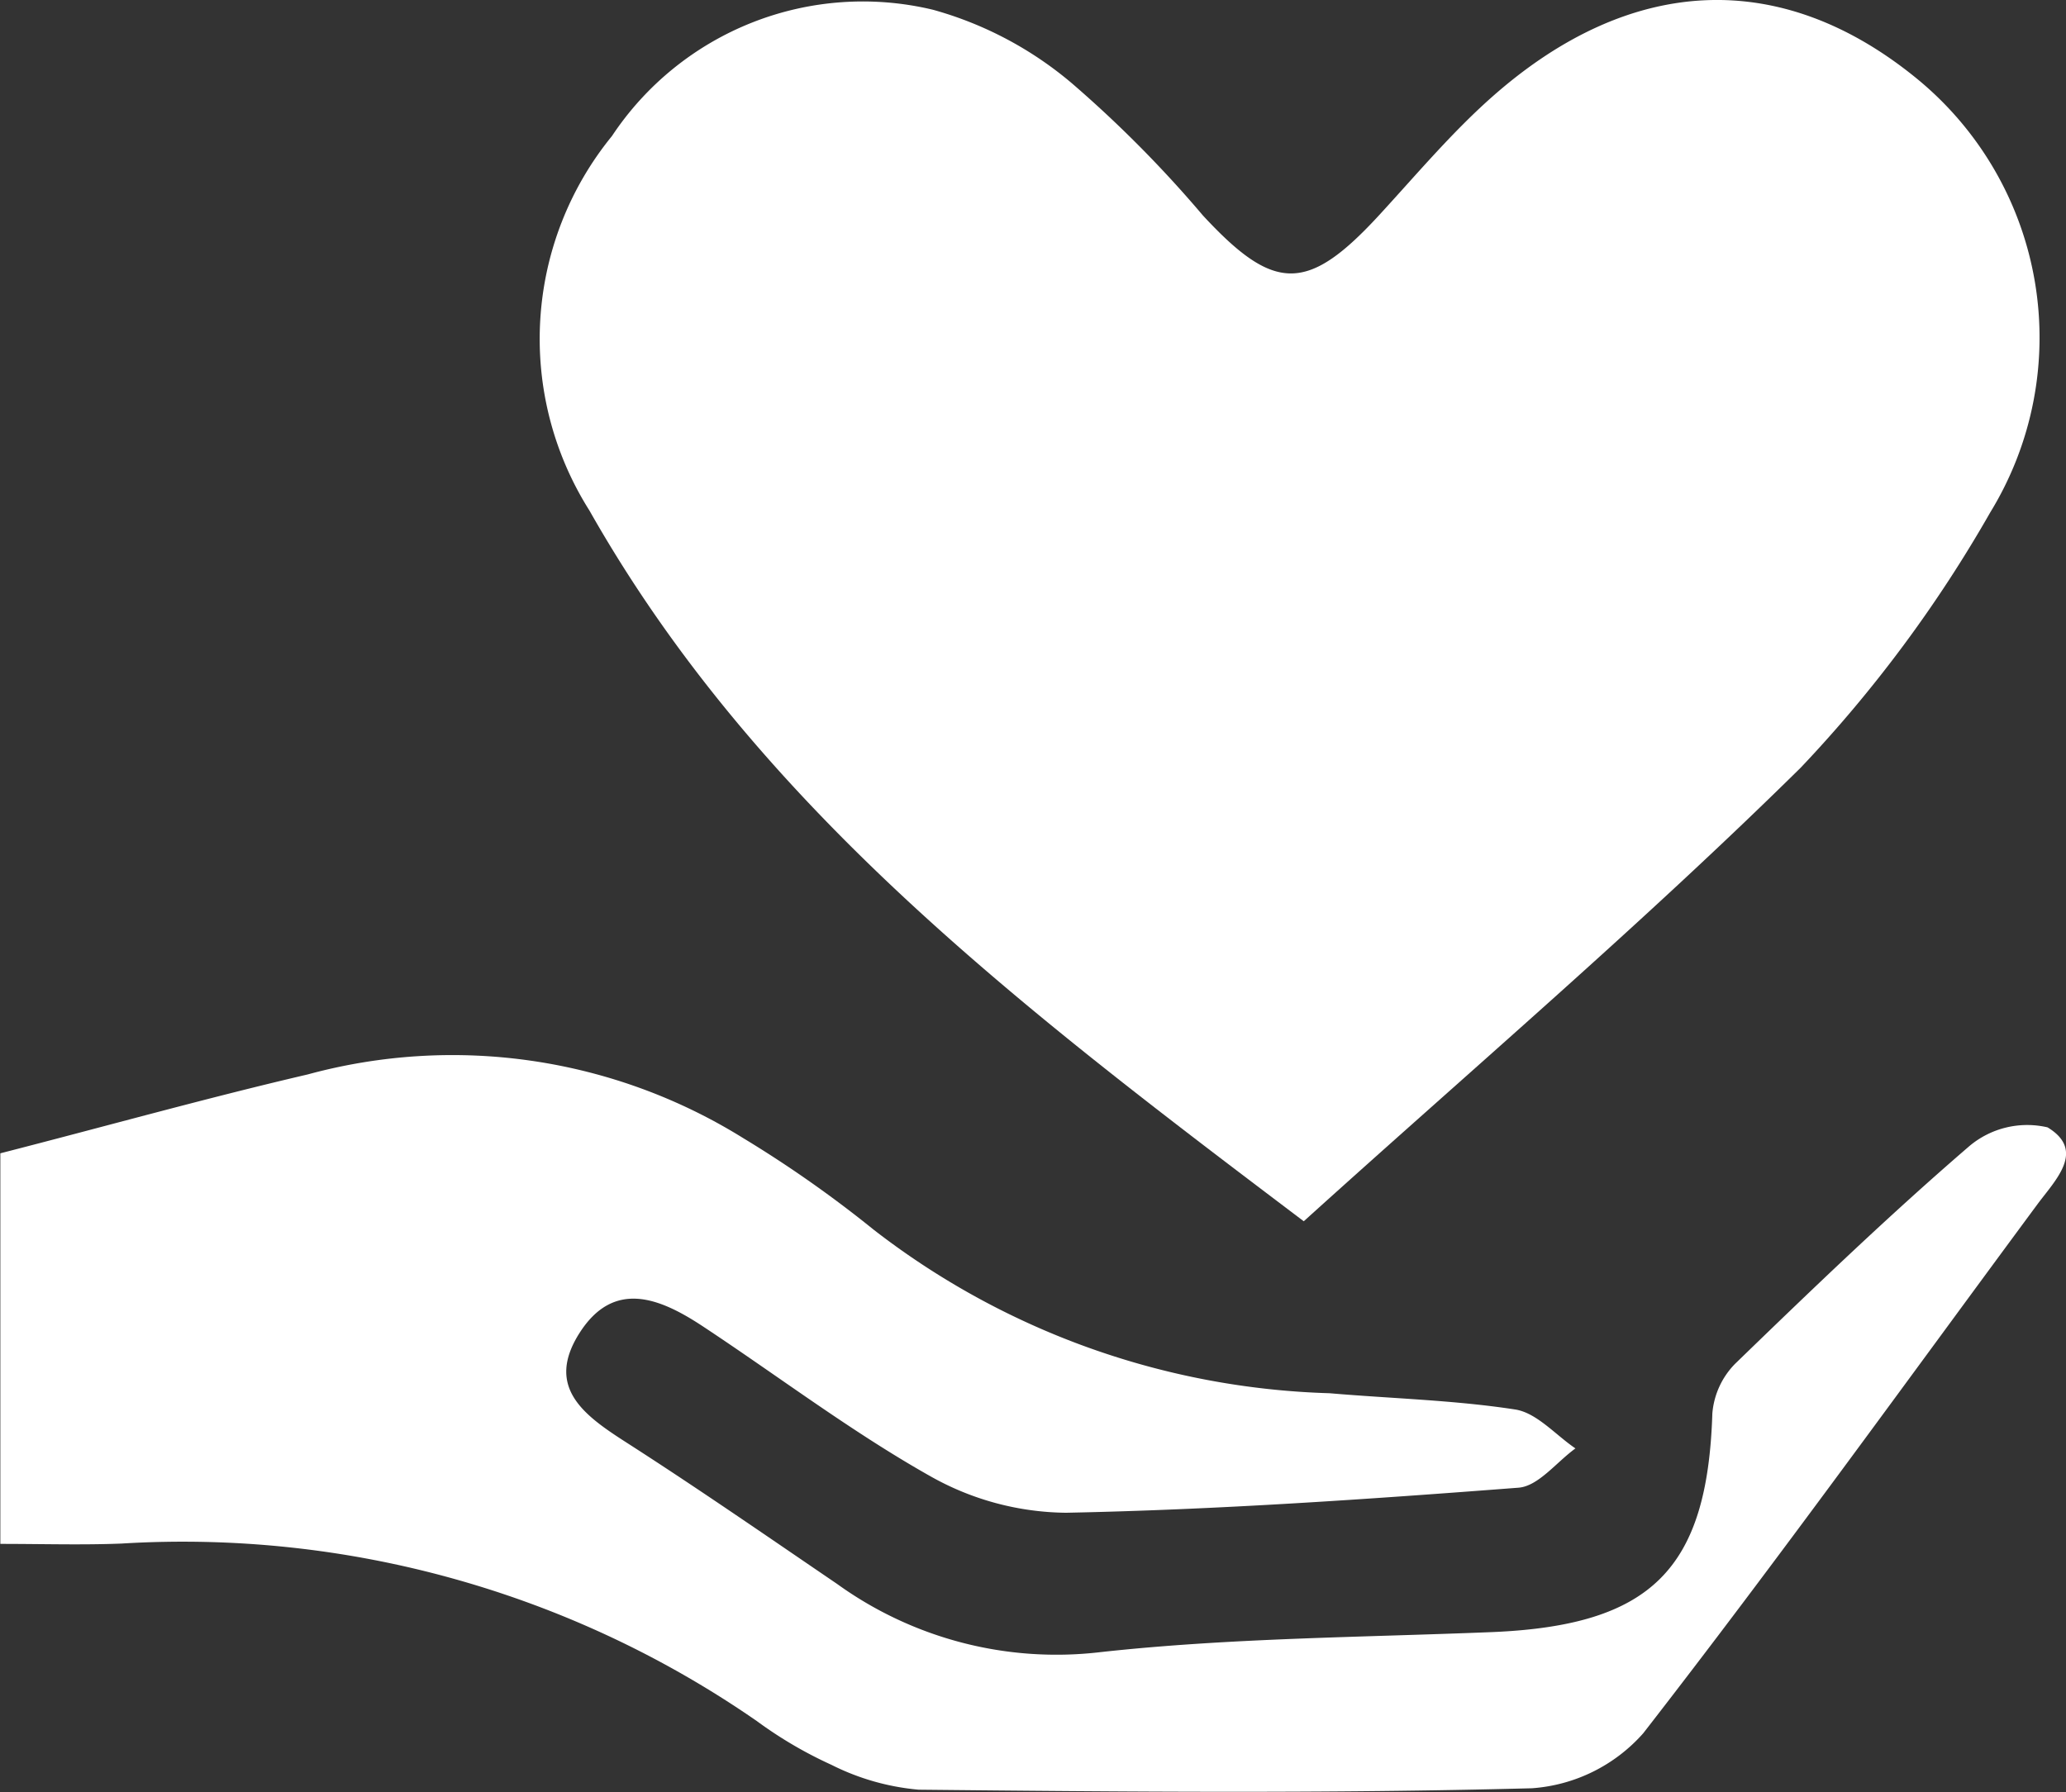
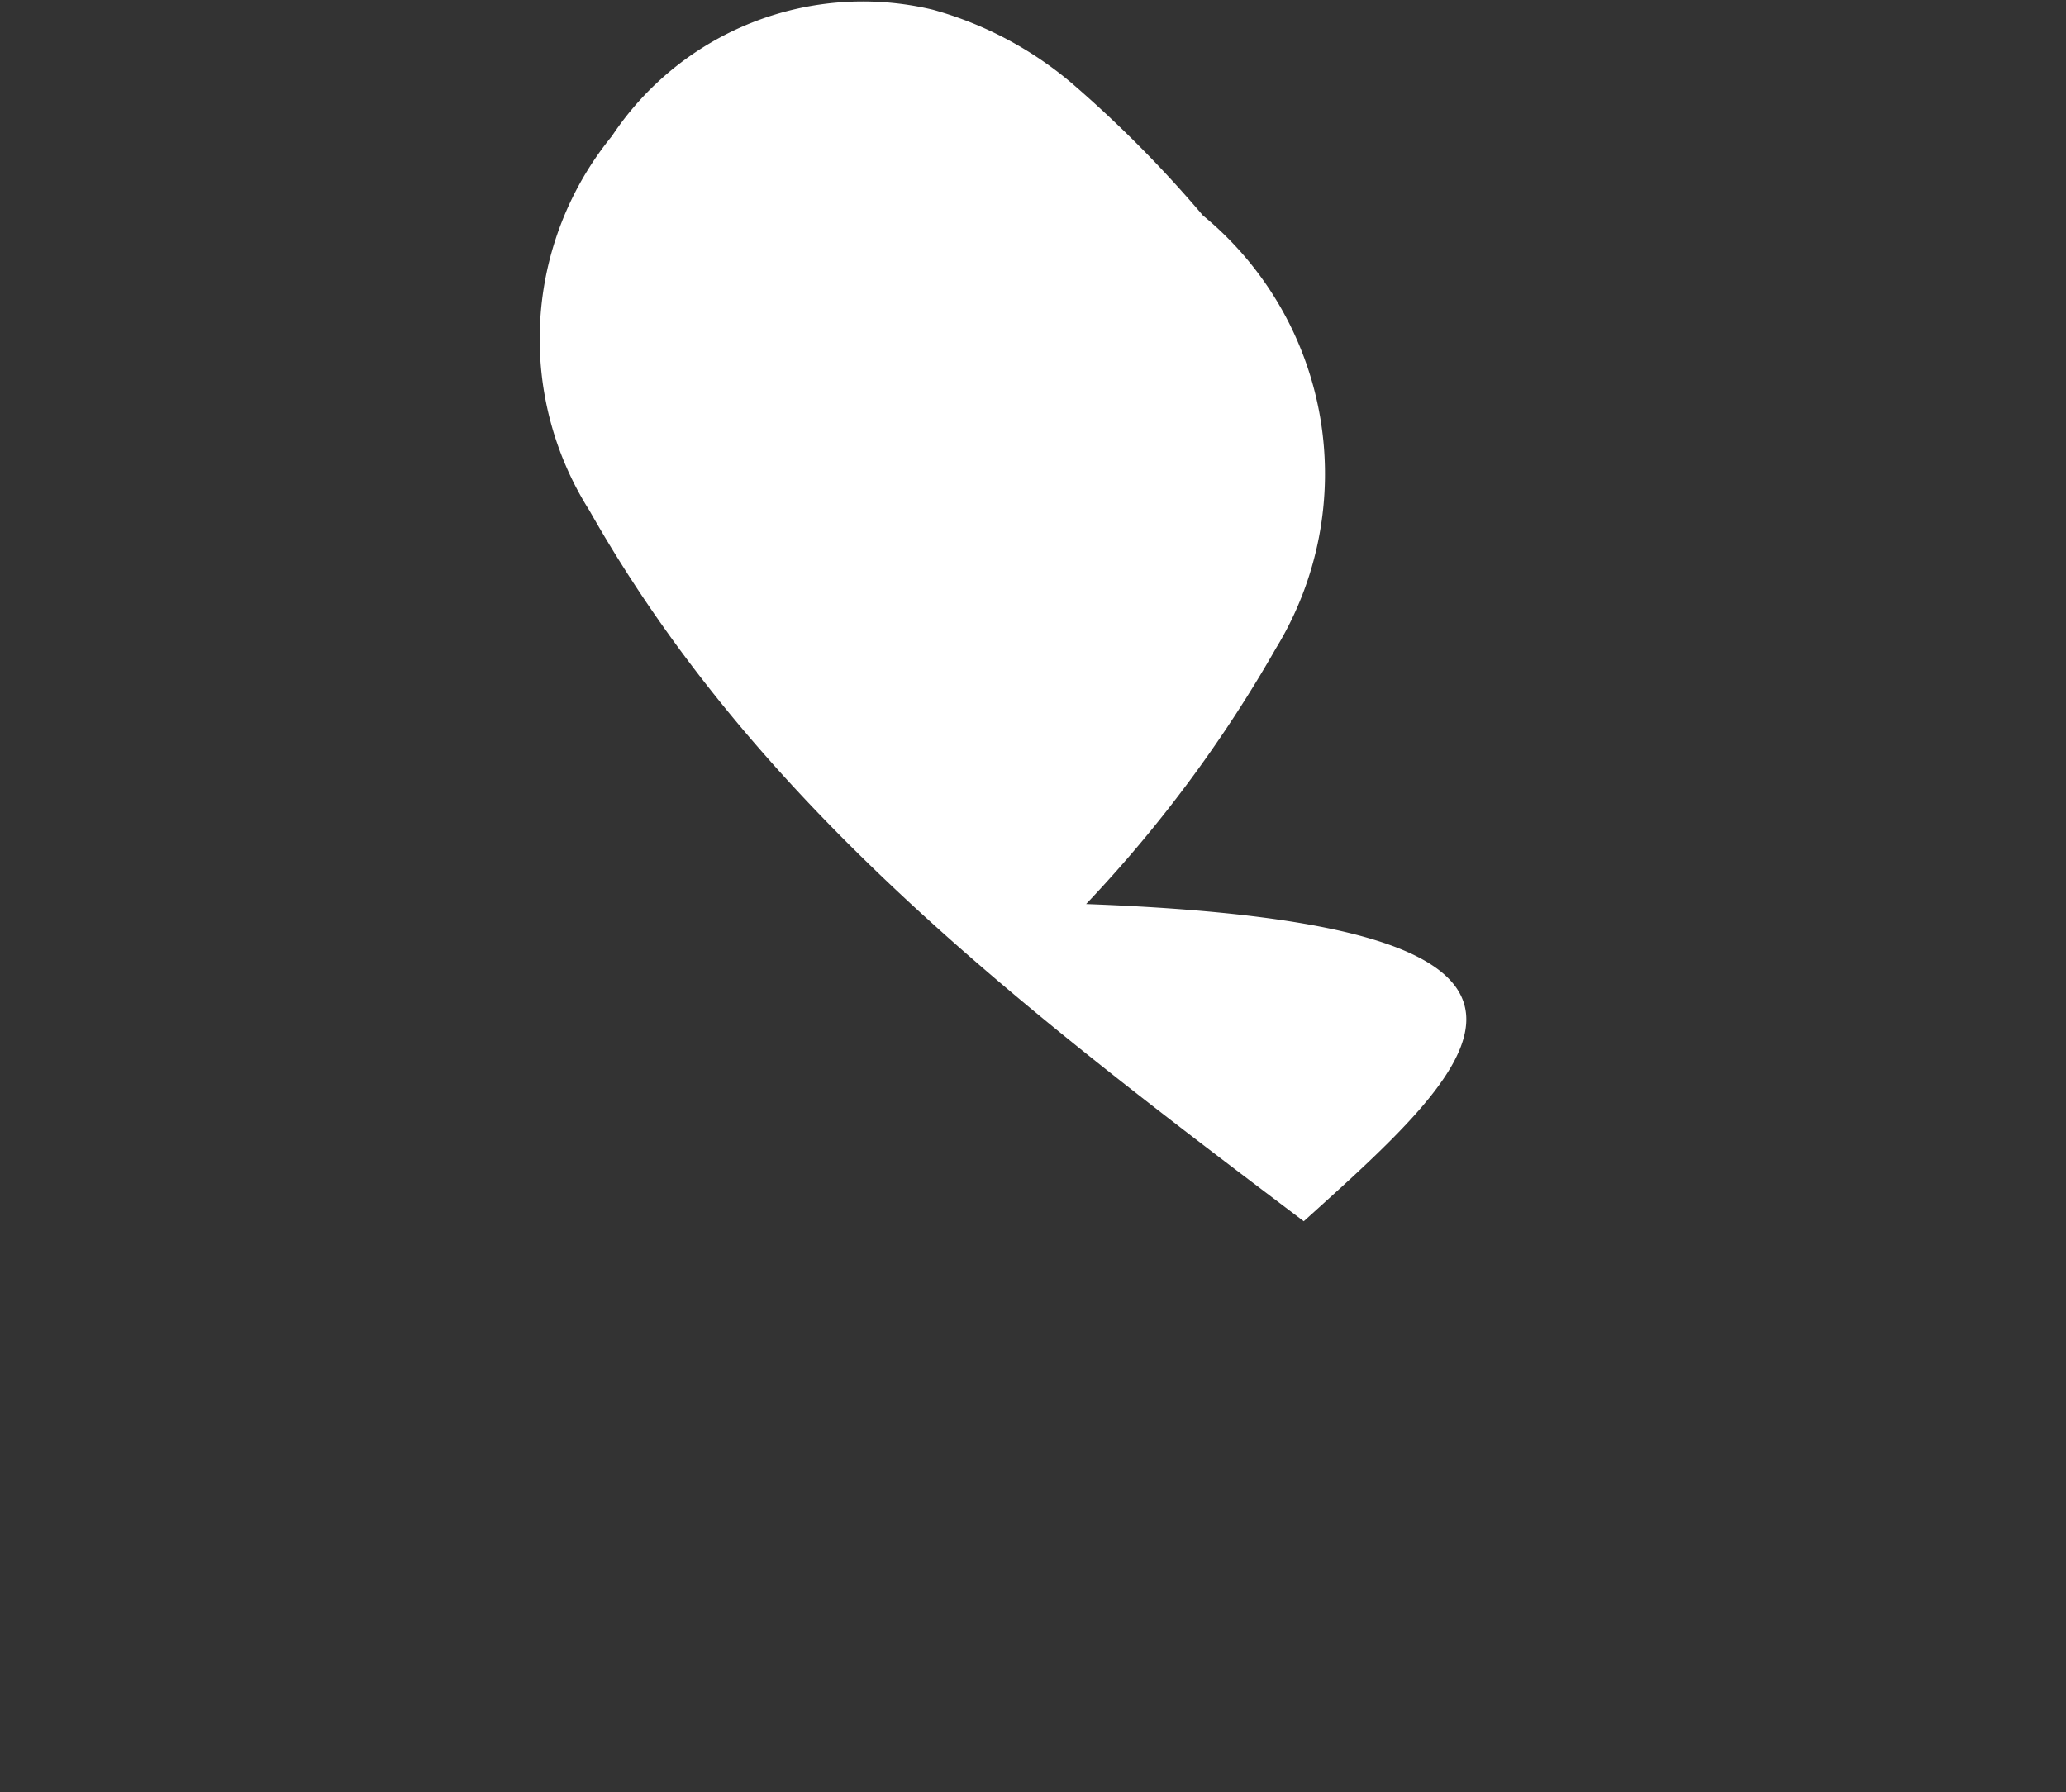
<svg xmlns="http://www.w3.org/2000/svg" width="30.243" height="26.239" viewBox="0 0 30.243 26.239">
  <rect x="0" y="0" width="30.243" height="26.239" fill="#333333" stroke="none" />
  <g id="haeder-donation" transform="translate(-13.296 -11.88)">
-     <path id="Path_6307" data-name="Path 6307" d="M227.2,428.8v-5.719c1.559-.4,3.024-.811,4.5-1.155a8.059,8.059,0,0,1,6.372.931,17.311,17.311,0,0,1,1.914,1.344,11.434,11.434,0,0,0,6.672,2.393c.906.078,1.821.1,2.717.238.316.049.59.372.882.57-.277.2-.542.552-.832.575-2.2.169-4.413.323-6.622.367a4.112,4.112,0,0,1-2-.541c-1.157-.653-2.223-1.465-3.337-2.2-.611-.4-1.28-.677-1.782.1-.52.807.069,1.22.688,1.617,1.039.667,2.054,1.37,3.075,2.065a5.49,5.49,0,0,0,3.855,1c1.9-.209,3.83-.216,5.747-.294,2.319-.1,3.14-.92,3.212-3.2a1.173,1.173,0,0,1,.334-.729c1.121-1.086,2.247-2.169,3.429-3.187a1.314,1.314,0,0,1,1.144-.274c.563.341.115.77-.151,1.13-1.913,2.588-3.793,5.2-5.767,7.741a2.4,2.4,0,0,1-1.629.806c-2.991.079-5.985.052-8.978.021a3.522,3.522,0,0,1-1.277-.364,6.114,6.114,0,0,1-1.091-.64,14.752,14.752,0,0,0-9.3-2.6C228.4,428.818,227.822,428.8,227.2,428.8Z" transform="translate(-213.899 -394.314)" fill="#fff" />
-     <path id="Path_6308" data-name="Path 6308" d="M278.633,335.768c-4.1-3.1-7.987-6.045-10.458-10.409a4.7,4.7,0,0,1,.331-5.481,4.407,4.407,0,0,1,4.7-1.849,5.352,5.352,0,0,1,2.032,1.076,17.45,17.45,0,0,1,1.918,1.935c1.052,1.137,1.536,1.137,2.6-.025.527-.574,1.033-1.175,1.613-1.692,2.046-1.823,4.262-1.907,6.247-.279a4.9,4.9,0,0,1,1.067,6.343,19.346,19.346,0,0,1-2.776,3.74C283.579,331.423,281.083,333.552,278.633,335.768Z" transform="translate(-246.252 -306.006)" fill="#fff" />
+     <path id="Path_6308" data-name="Path 6308" d="M278.633,335.768c-4.1-3.1-7.987-6.045-10.458-10.409a4.7,4.7,0,0,1,.331-5.481,4.407,4.407,0,0,1,4.7-1.849,5.352,5.352,0,0,1,2.032,1.076,17.45,17.45,0,0,1,1.918,1.935a4.9,4.9,0,0,1,1.067,6.343,19.346,19.346,0,0,1-2.776,3.74C283.579,331.423,281.083,333.552,278.633,335.768Z" transform="translate(-246.252 -306.006)" fill="#fff" />
  </g>
</svg>